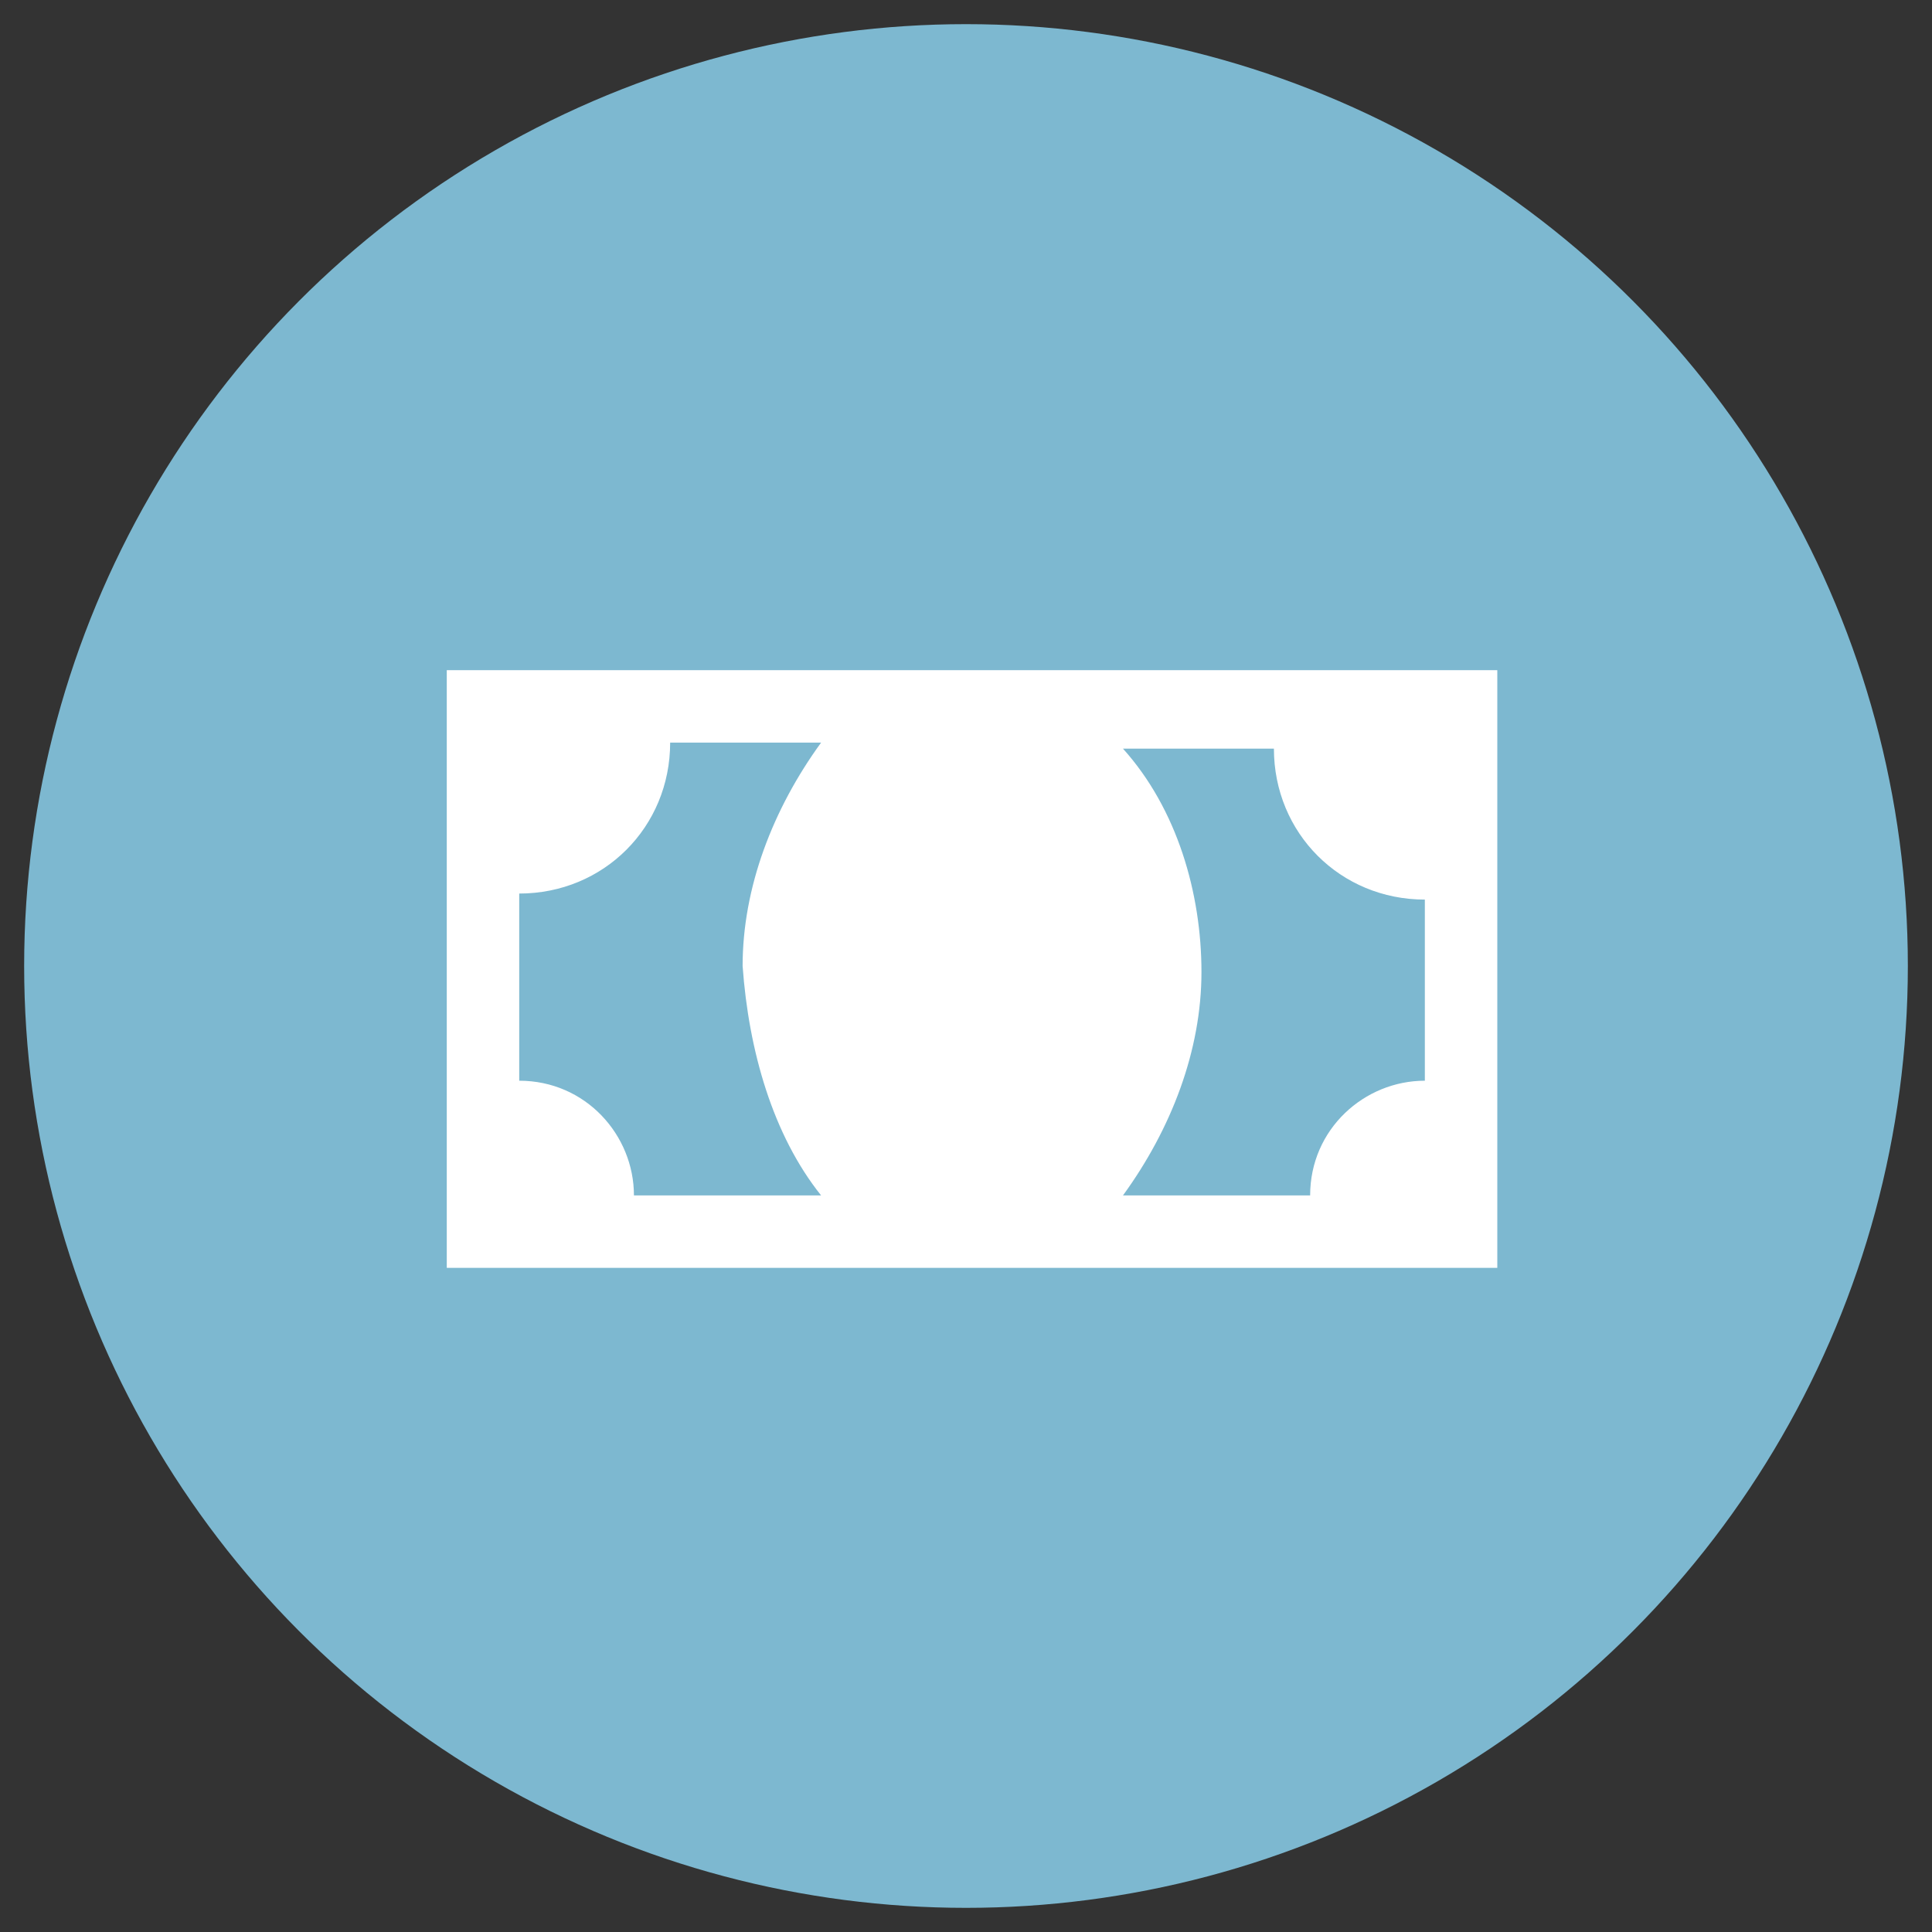
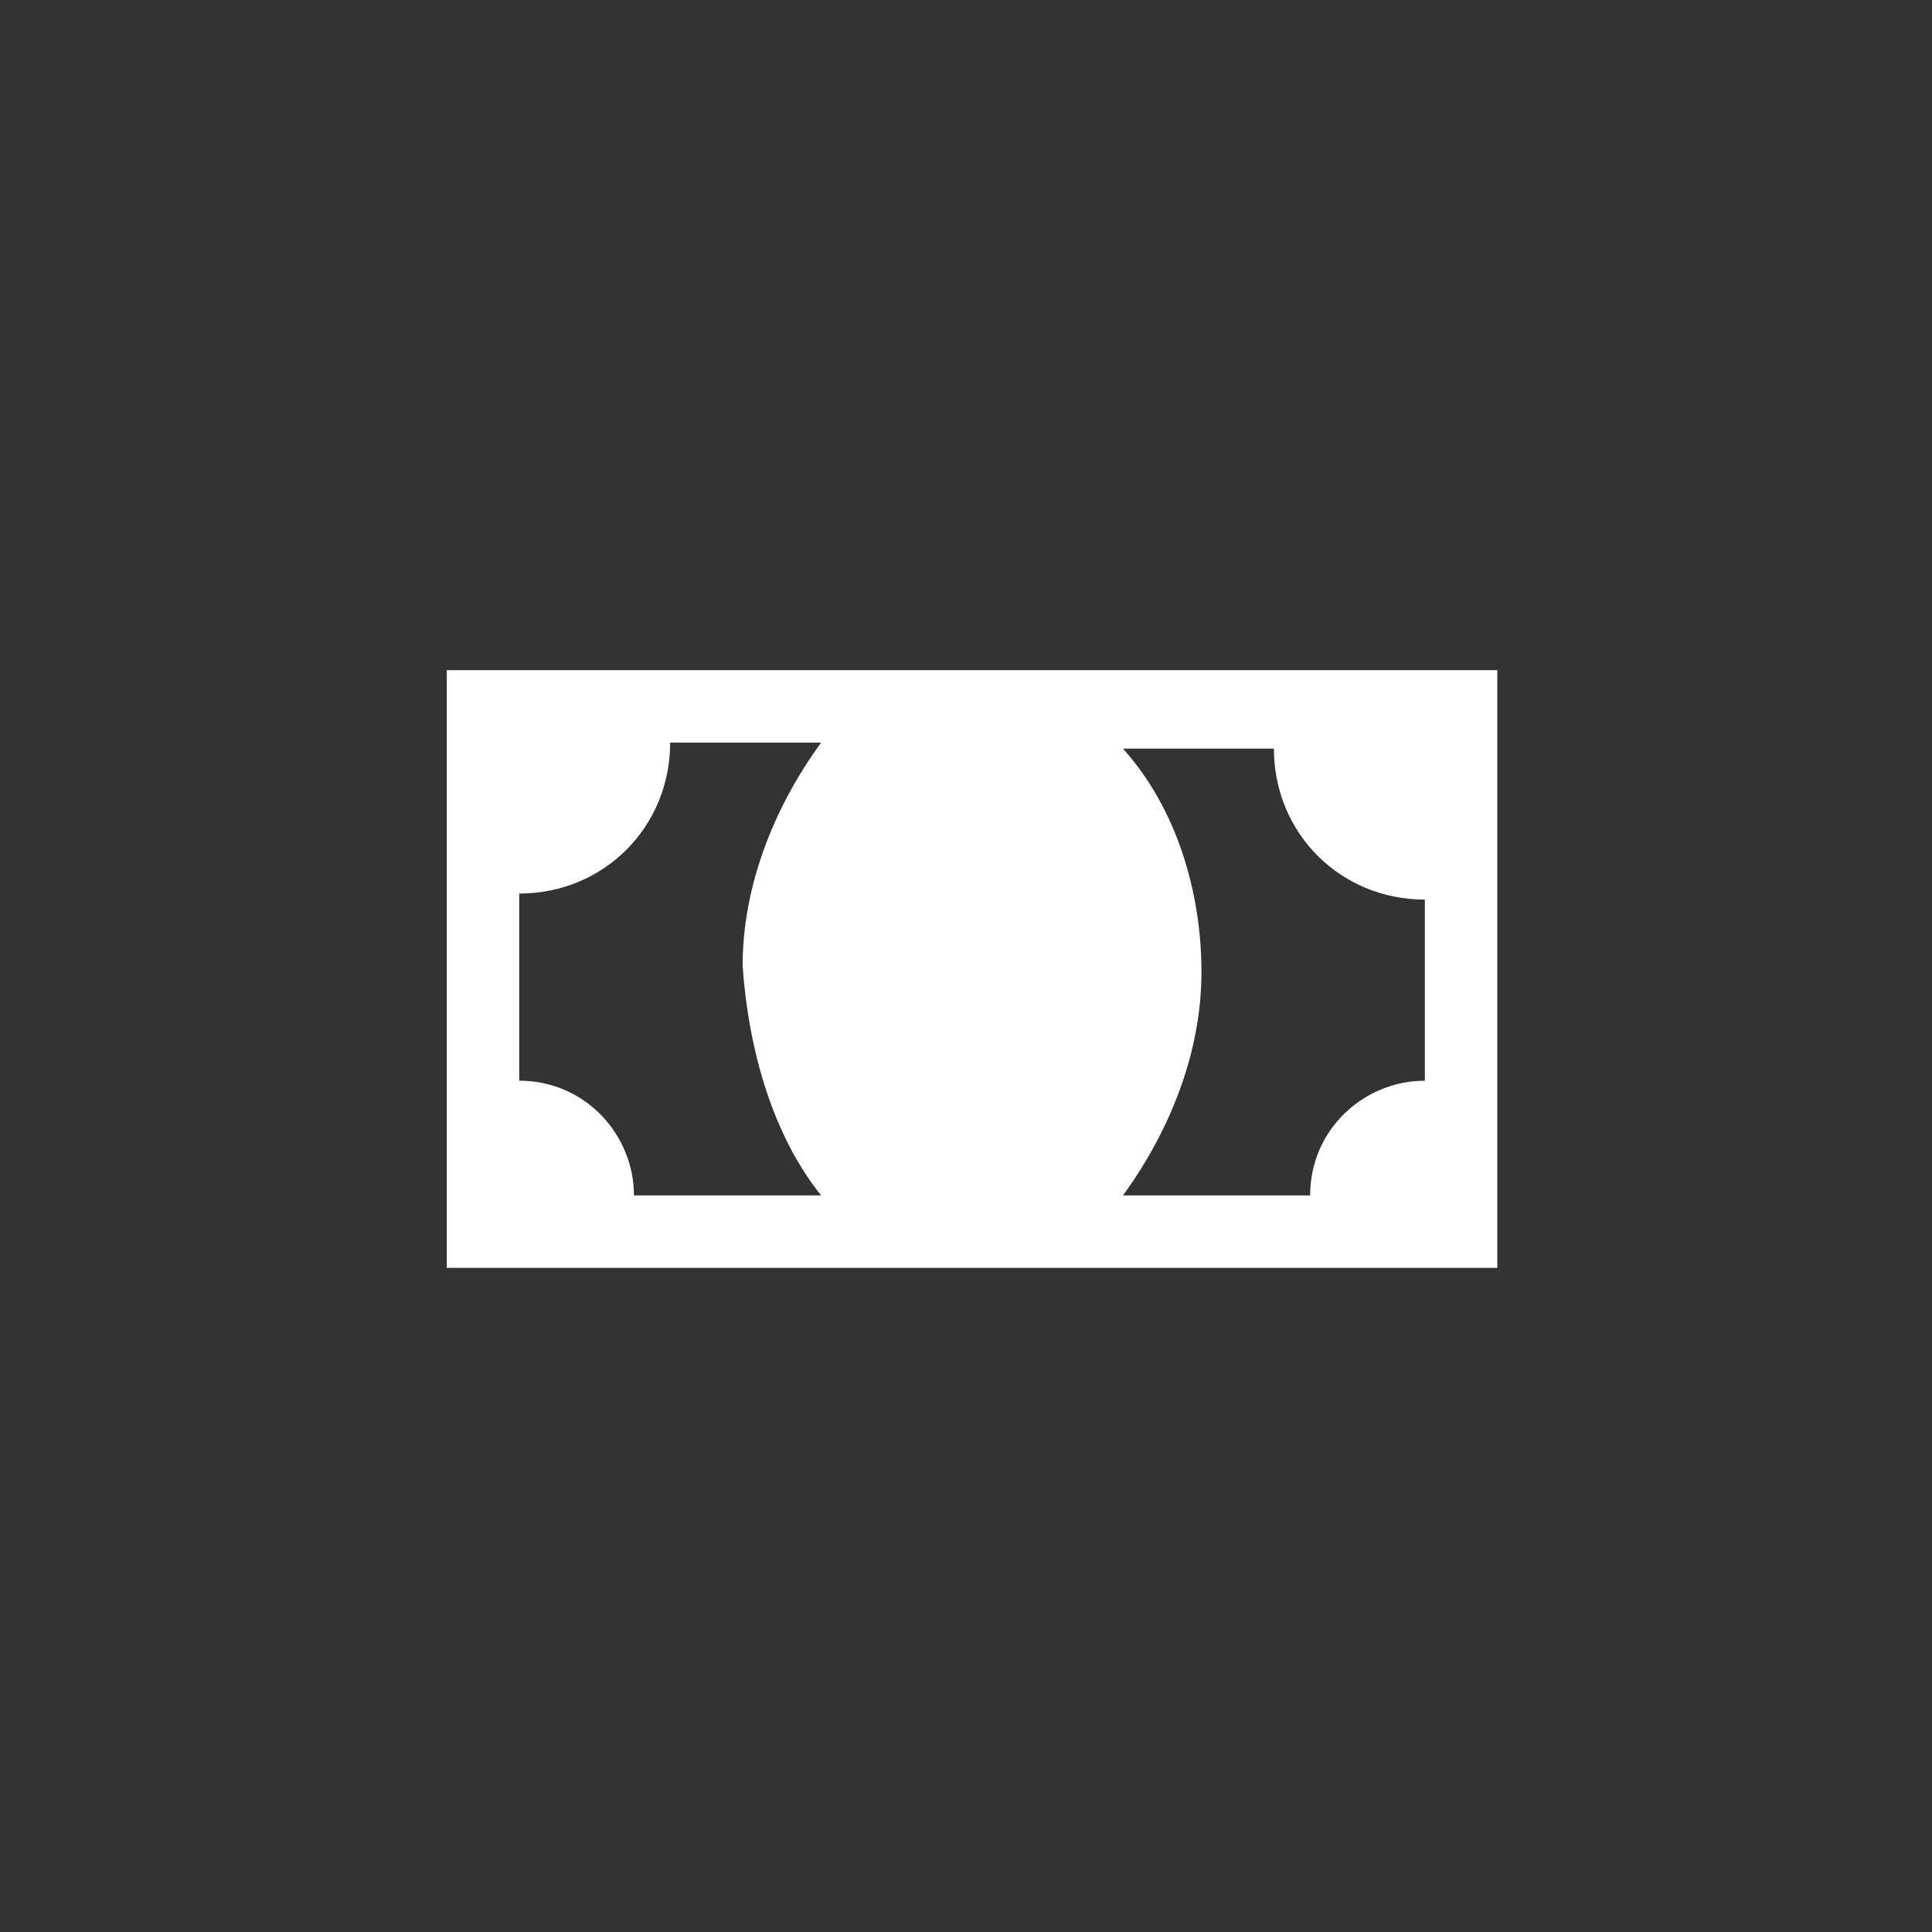
<svg xmlns="http://www.w3.org/2000/svg" version="1.1" id="Livello_1" x="0px" y="0px" viewBox="0 0 32 32" style="enable-background:new 0 0 32 32;" xml:space="preserve">
  <rect x="0" y="0" width="32" height="32" fill="#333333" stroke="none" />
  <style type="text/css">
	.st0{fill:#7DB8D0;}
	.st1{fill:#FFFFFF;}
</style>
  <g id="Raggruppa_8178" transform="translate(-14579 629)">
    <g id="Raggruppa_8177" transform="translate(130)">
-       <circle id="Ellisse_387" class="st0" cx="14465" cy="-613" r="15.6" />
-     </g>
-     <path id="Tracciato_1204" class="st1" d="M14586.4-617.9v9.9h17.4v-9.9H14586.4z M14592.6-609.2h-3.1c0-1-0.8-1.9-1.9-1.9   c0,0,0,0,0,0v-3.1c1.4,0,2.5-1.1,2.5-2.5h2.5c-0.8,1.1-1.3,2.4-1.3,3.7C14591.4-611.6,14591.8-610.2,14592.6-609.2z M14602.6-611.1   c-1,0-1.9,0.8-1.9,1.9h-3.1c0.8-1.1,1.3-2.4,1.3-3.7c0-1.3-0.4-2.7-1.3-3.7h2.5c0,1.4,1.1,2.5,2.5,2.5V-611.1z" />
+       </g>
+     <path id="Tracciato_1204" class="st1" d="M14586.4-617.9v9.9h17.4v-9.9H14586.4z M14592.6-609.2h-3.1c0-1-0.8-1.9-1.9-1.9   v-3.1c1.4,0,2.5-1.1,2.5-2.5h2.5c-0.8,1.1-1.3,2.4-1.3,3.7C14591.4-611.6,14591.8-610.2,14592.6-609.2z M14602.6-611.1   c-1,0-1.9,0.8-1.9,1.9h-3.1c0.8-1.1,1.3-2.4,1.3-3.7c0-1.3-0.4-2.7-1.3-3.7h2.5c0,1.4,1.1,2.5,2.5,2.5V-611.1z" />
  </g>
</svg>